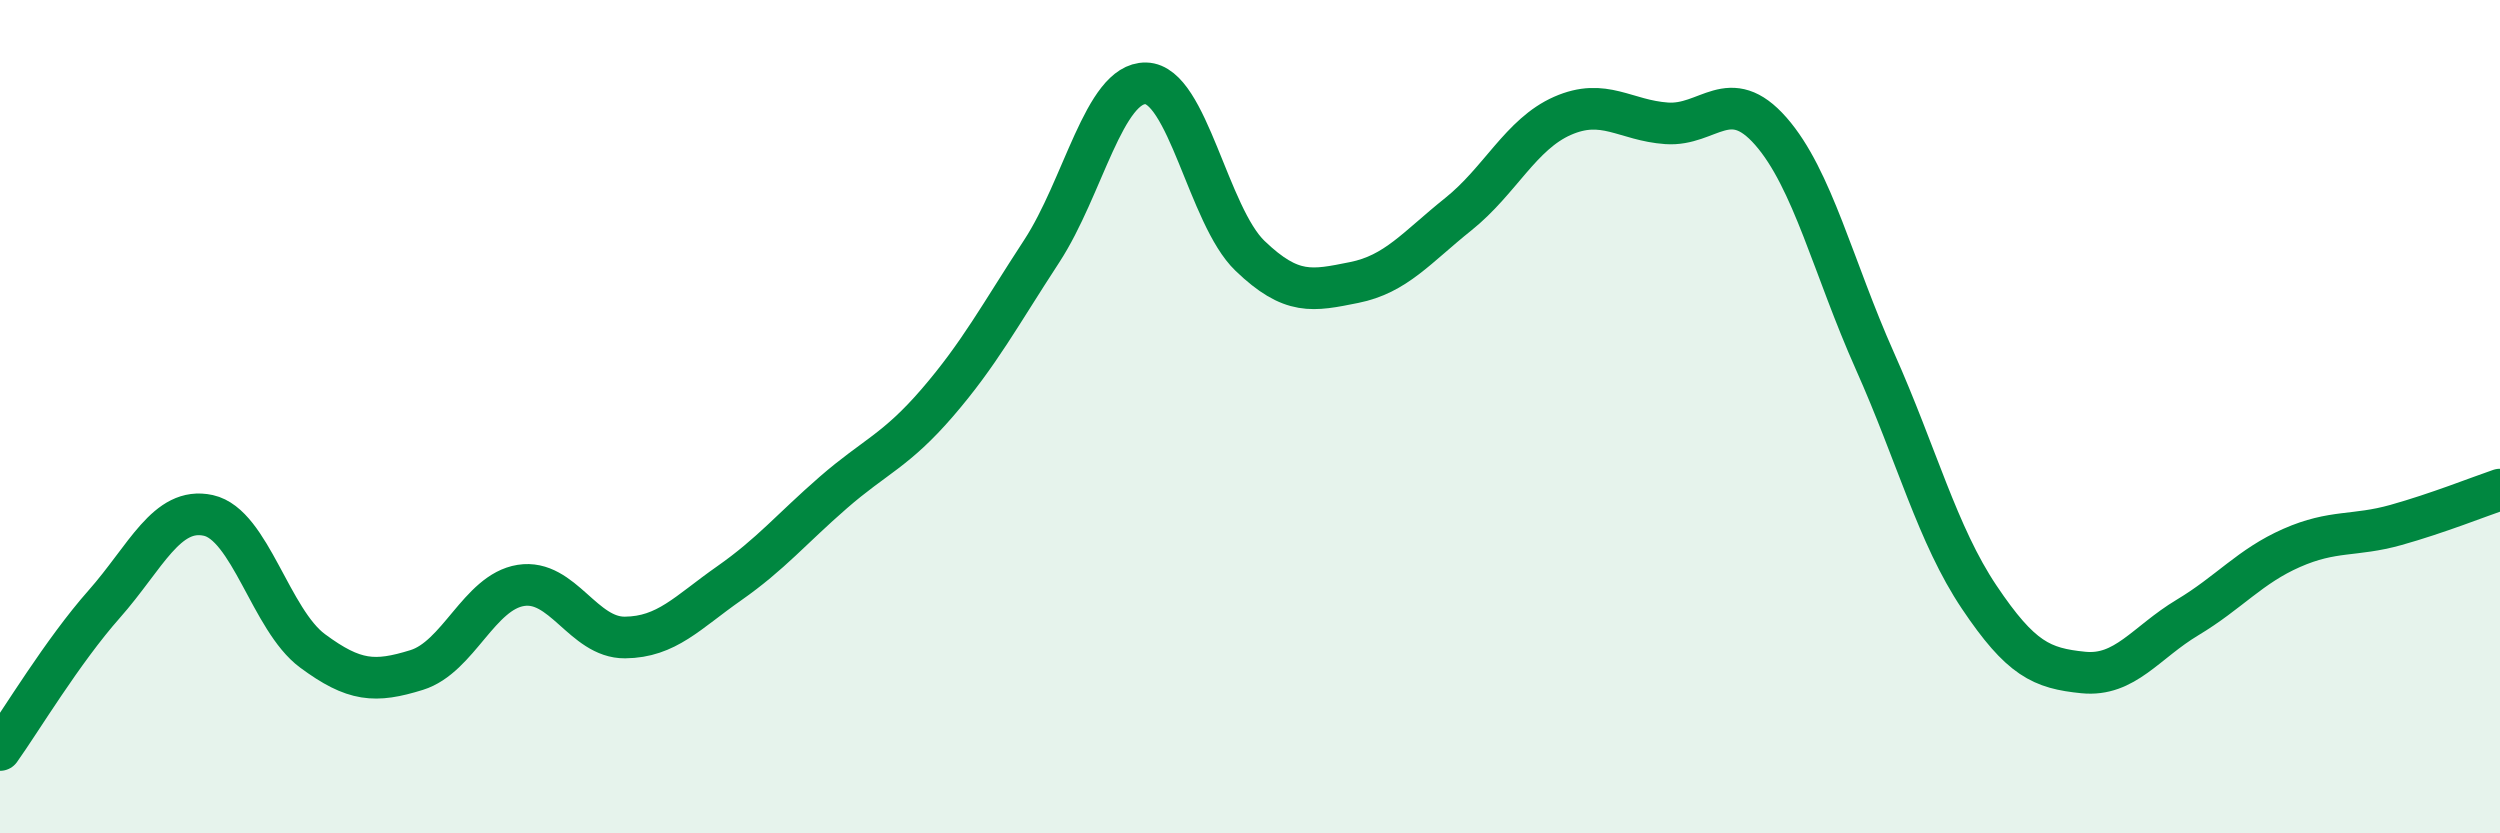
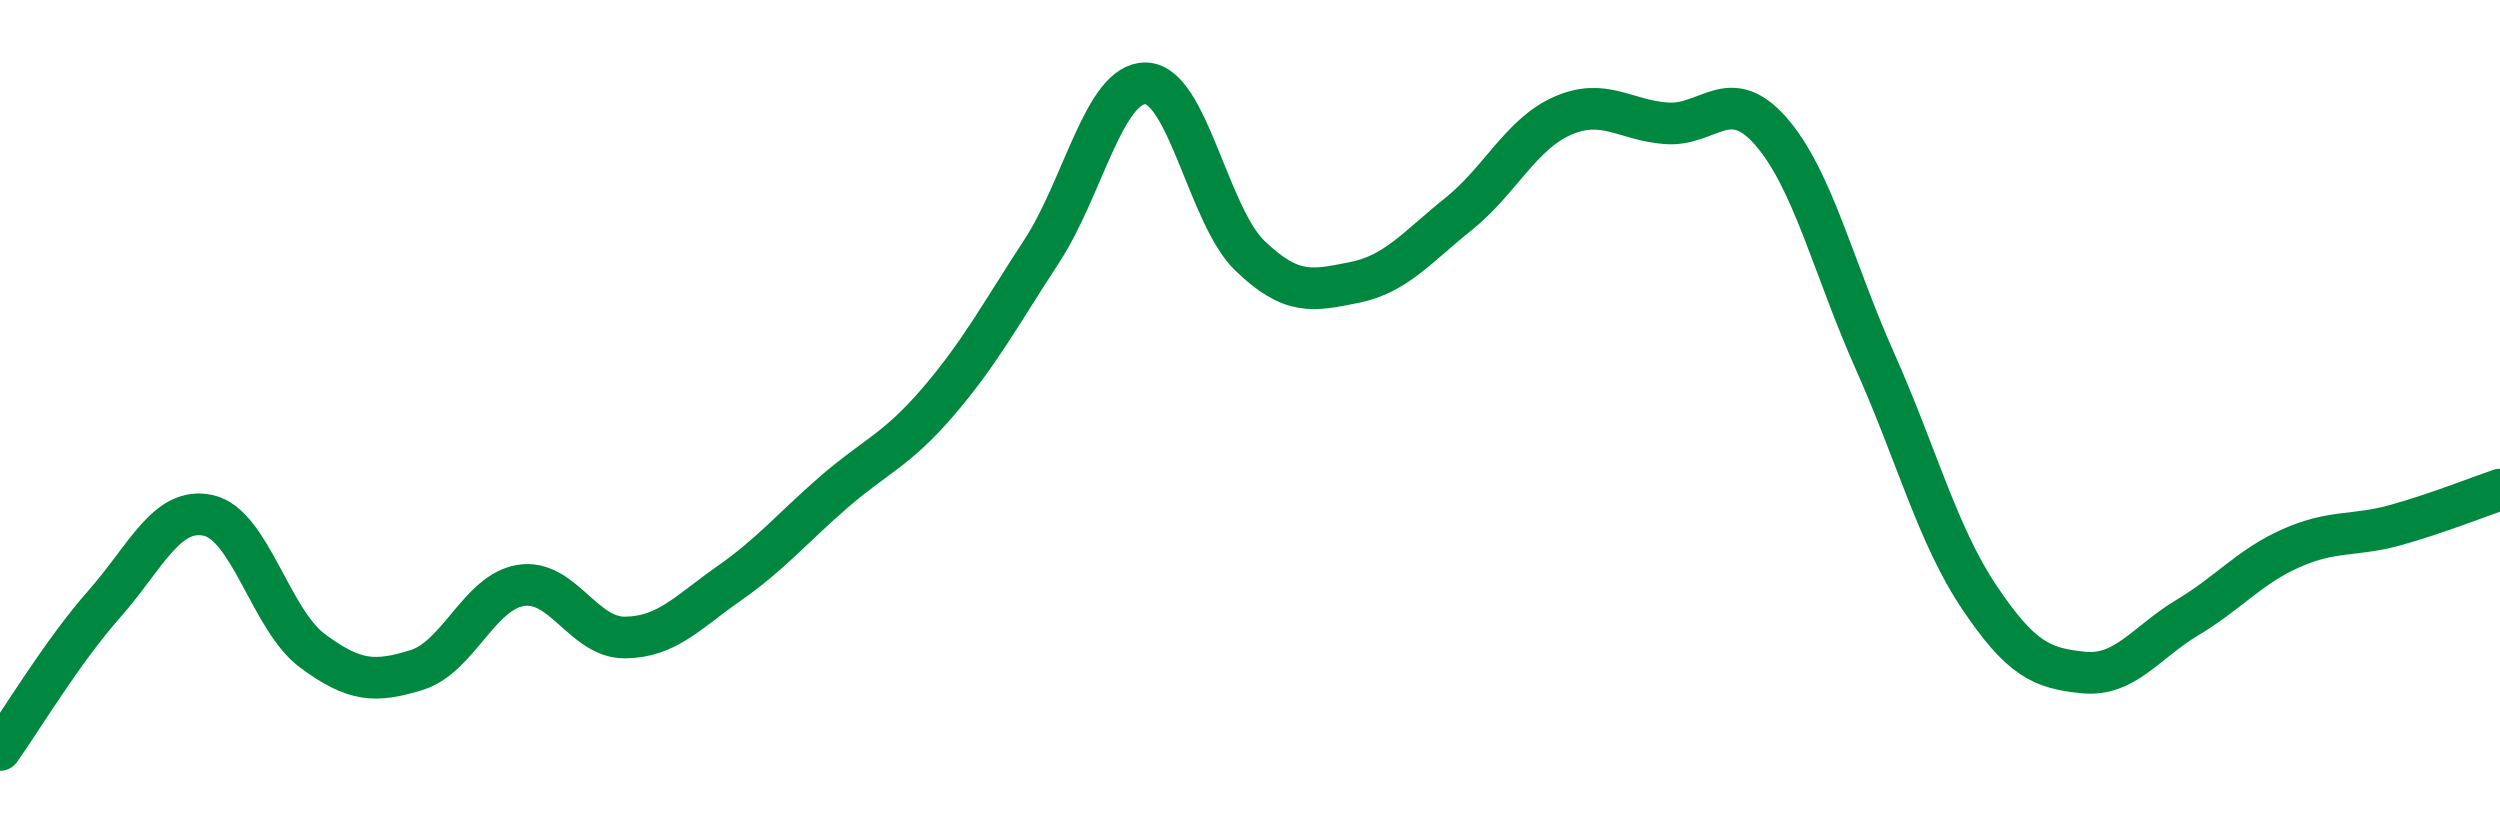
<svg xmlns="http://www.w3.org/2000/svg" width="60" height="20" viewBox="0 0 60 20">
-   <path d="M 0,18 C 0.5,17.3 1.5,15.63 2.5,14.5 C 3.5,13.37 4,12.15 5,12.37 C 6,12.59 6.5,14.88 7.5,15.62 C 8.5,16.36 9,16.39 10,16.08 C 11,15.77 11.5,14.21 12.5,14.05 C 13.5,13.89 14,15.31 15,15.3 C 16,15.29 16.5,14.7 17.5,14 C 18.5,13.3 19,12.69 20,11.82 C 21,10.95 21.5,10.82 22.5,9.66 C 23.5,8.5 24,7.56 25,6.03 C 26,4.5 26.5,1.98 27.5,2 C 28.5,2.02 29,5.18 30,6.14 C 31,7.1 31.5,6.98 32.5,6.78 C 33.5,6.58 34,5.94 35,5.14 C 36,4.34 36.5,3.22 37.5,2.78 C 38.5,2.34 39,2.89 40,2.96 C 41,3.03 41.5,2.01 42.5,3.15 C 43.5,4.29 44,6.43 45,8.67 C 46,10.91 46.5,12.84 47.5,14.33 C 48.5,15.82 49,16.04 50,16.14 C 51,16.24 51.5,15.42 52.5,14.82 C 53.5,14.22 54,13.59 55,13.15 C 56,12.71 56.5,12.88 57.5,12.6 C 58.5,12.32 59.5,11.92 60,11.75L60 20L0 20Z" fill="#008740" opacity="0.1" stroke-linecap="round" stroke-linejoin="round" />
  <path d="M 0,18 C 0.5,17.3 1.5,15.63 2.5,14.5 C 3.5,13.37 4,12.15 5,12.37 C 6,12.59 6.5,14.88 7.5,15.62 C 8.5,16.36 9,16.39 10,16.08 C 11,15.77 11.5,14.21 12.5,14.05 C 13.5,13.89 14,15.31 15,15.3 C 16,15.29 16.5,14.7 17.5,14 C 18.5,13.3 19,12.69 20,11.82 C 21,10.95 21.5,10.82 22.5,9.66 C 23.5,8.5 24,7.56 25,6.03 C 26,4.5 26.5,1.98 27.5,2 C 28.5,2.02 29,5.18 30,6.14 C 31,7.1 31.5,6.98 32.5,6.78 C 33.5,6.58 34,5.94 35,5.14 C 36,4.34 36.5,3.22 37.5,2.78 C 38.5,2.34 39,2.89 40,2.96 C 41,3.03 41.5,2.01 42.5,3.15 C 43.5,4.29 44,6.43 45,8.67 C 46,10.91 46.5,12.84 47.5,14.33 C 48.5,15.82 49,16.04 50,16.14 C 51,16.24 51.5,15.42 52.5,14.82 C 53.5,14.22 54,13.59 55,13.15 C 56,12.71 56.5,12.88 57.5,12.6 C 58.5,12.32 59.5,11.92 60,11.75" stroke="#008740" stroke-width="1" fill="none" stroke-linecap="round" stroke-linejoin="round" />
</svg>